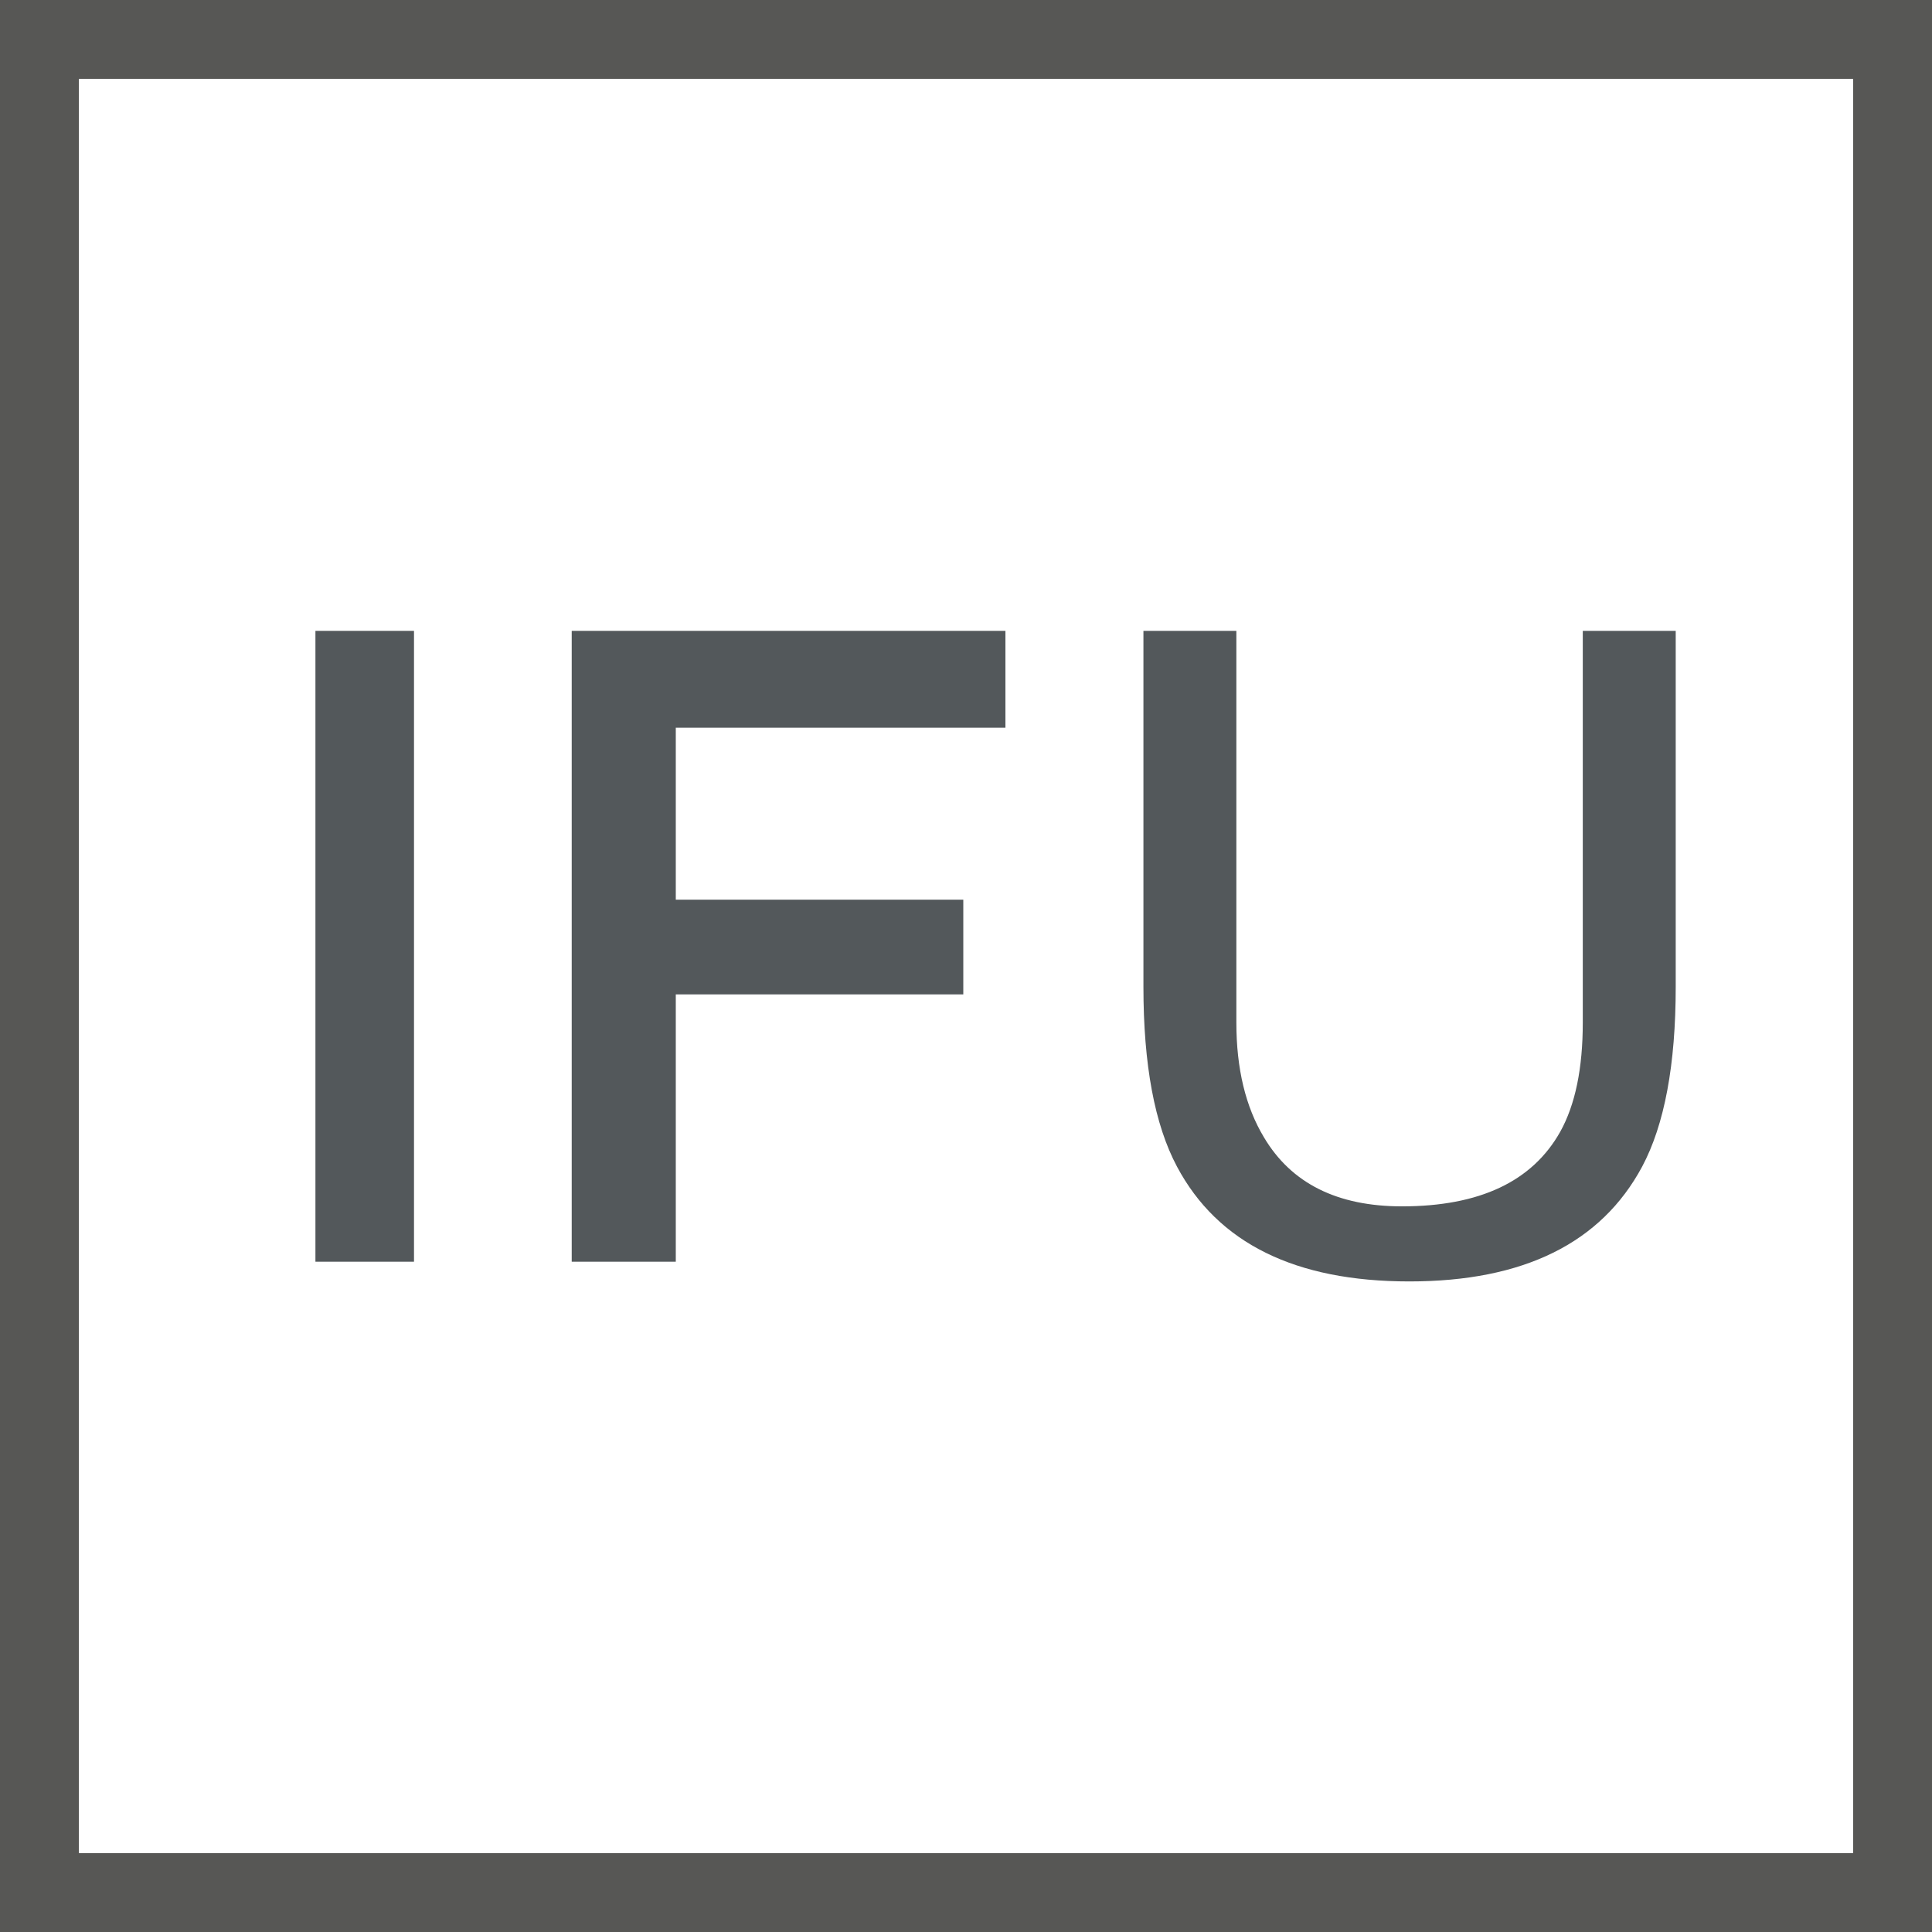
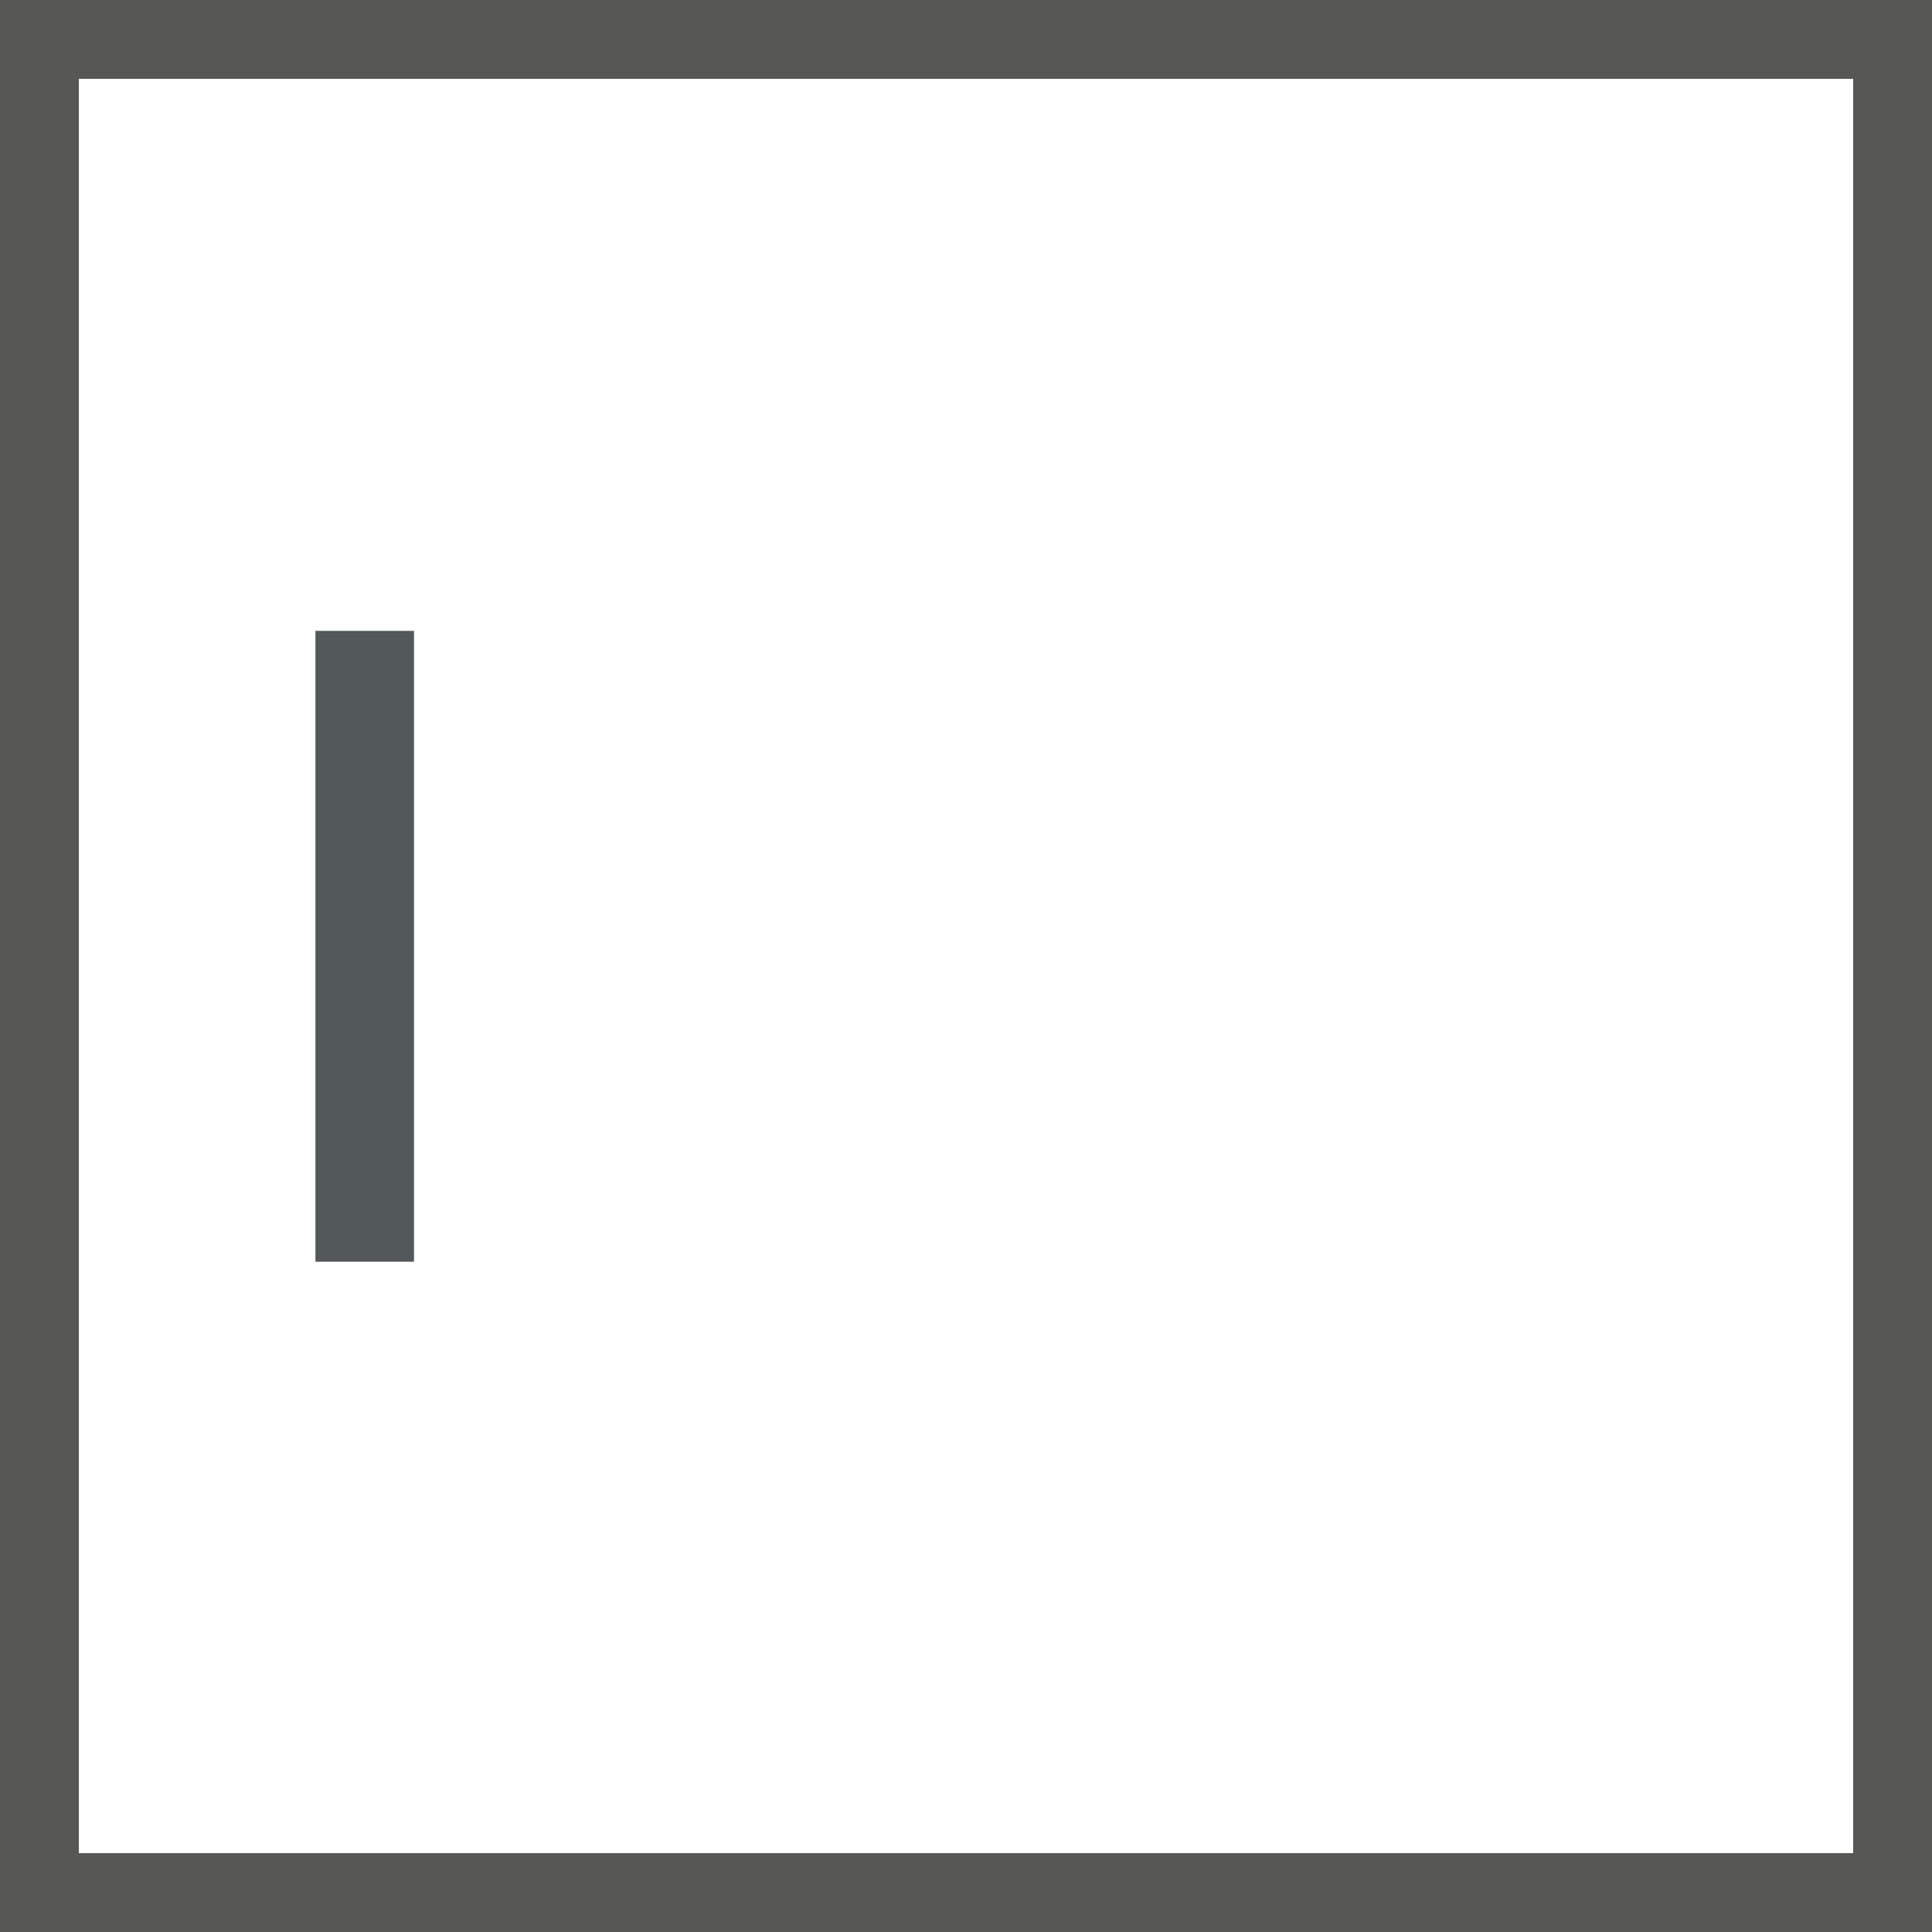
<svg xmlns="http://www.w3.org/2000/svg" width="98px" height="98px" viewBox="0 0 98 98" version="1.1">
  <title>Artboard</title>
  <g id="Artboard" stroke="none" stroke-width="1" fill="none" fill-rule="evenodd">
    <g id="Group">
      <rect id="Rectangle" stroke="#575755" stroke-width="4" x="2" y="2" width="94" height="94" />
      <polygon id="Path" fill="#53585B" fill-rule="nonzero" points="21 64 21 32 16 32 16 64" />
-       <polygon id="Path" fill="#53585B" fill-rule="nonzero" points="34.279 64 34.279 50.44 48.863 50.44 48.863 45.636 34.279 45.636 34.279 36.912 51 36.912 51 32 29 32 29 64" />
-       <path d="M71.488,65 C77.276,65 81.212,63.06 83.296,59.179 C84.432,57.049 85,54.007 85,50.054 L85,50.054 L85,32 L80.286,32 L80.286,51.87 C80.286,54.19 79.905,56.035 79.143,57.406 C77.727,59.93 75.051,61.192 71.115,61.192 C67.832,61.192 65.499,60.025 64.114,57.691 C63.181,56.145 62.714,54.204 62.714,51.87 L62.714,51.87 L62.714,32 L58,32 L58,50.054 C58,54.007 58.568,57.049 59.704,59.179 C61.773,63.06 65.701,65 71.488,65 Z" id="Path" fill="#53585B" fill-rule="nonzero" />
    </g>
  </g>
</svg>